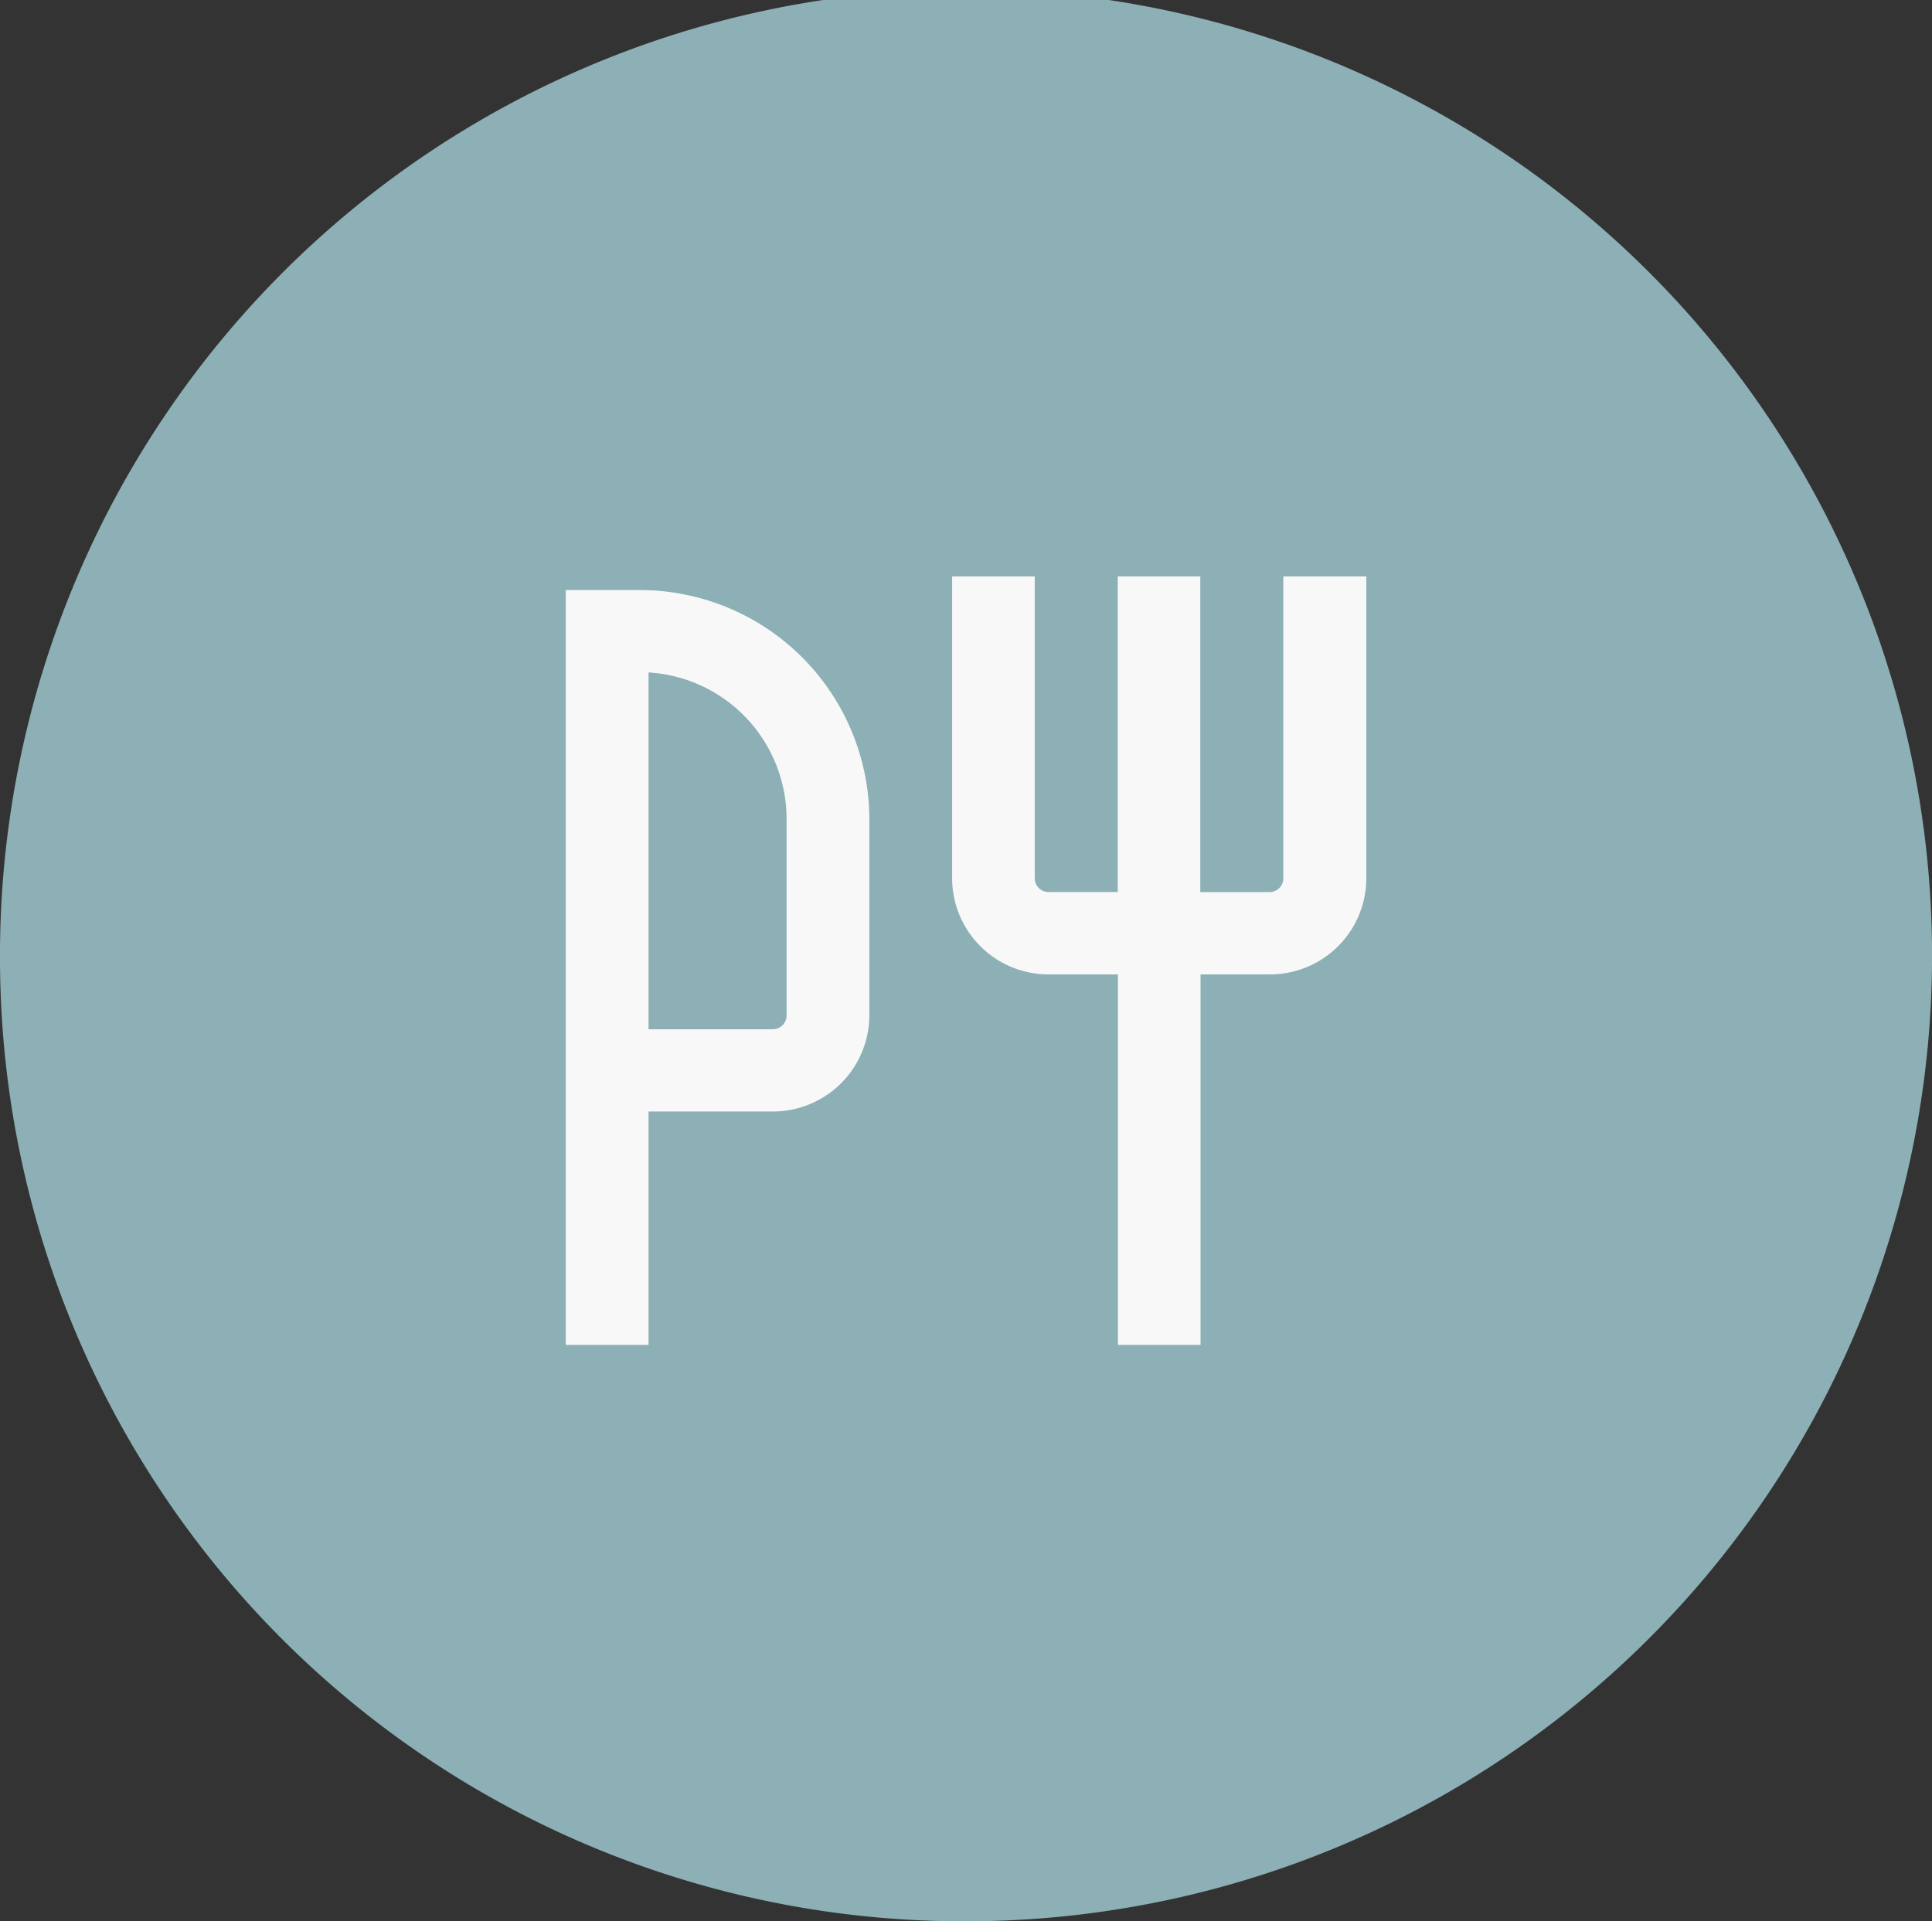
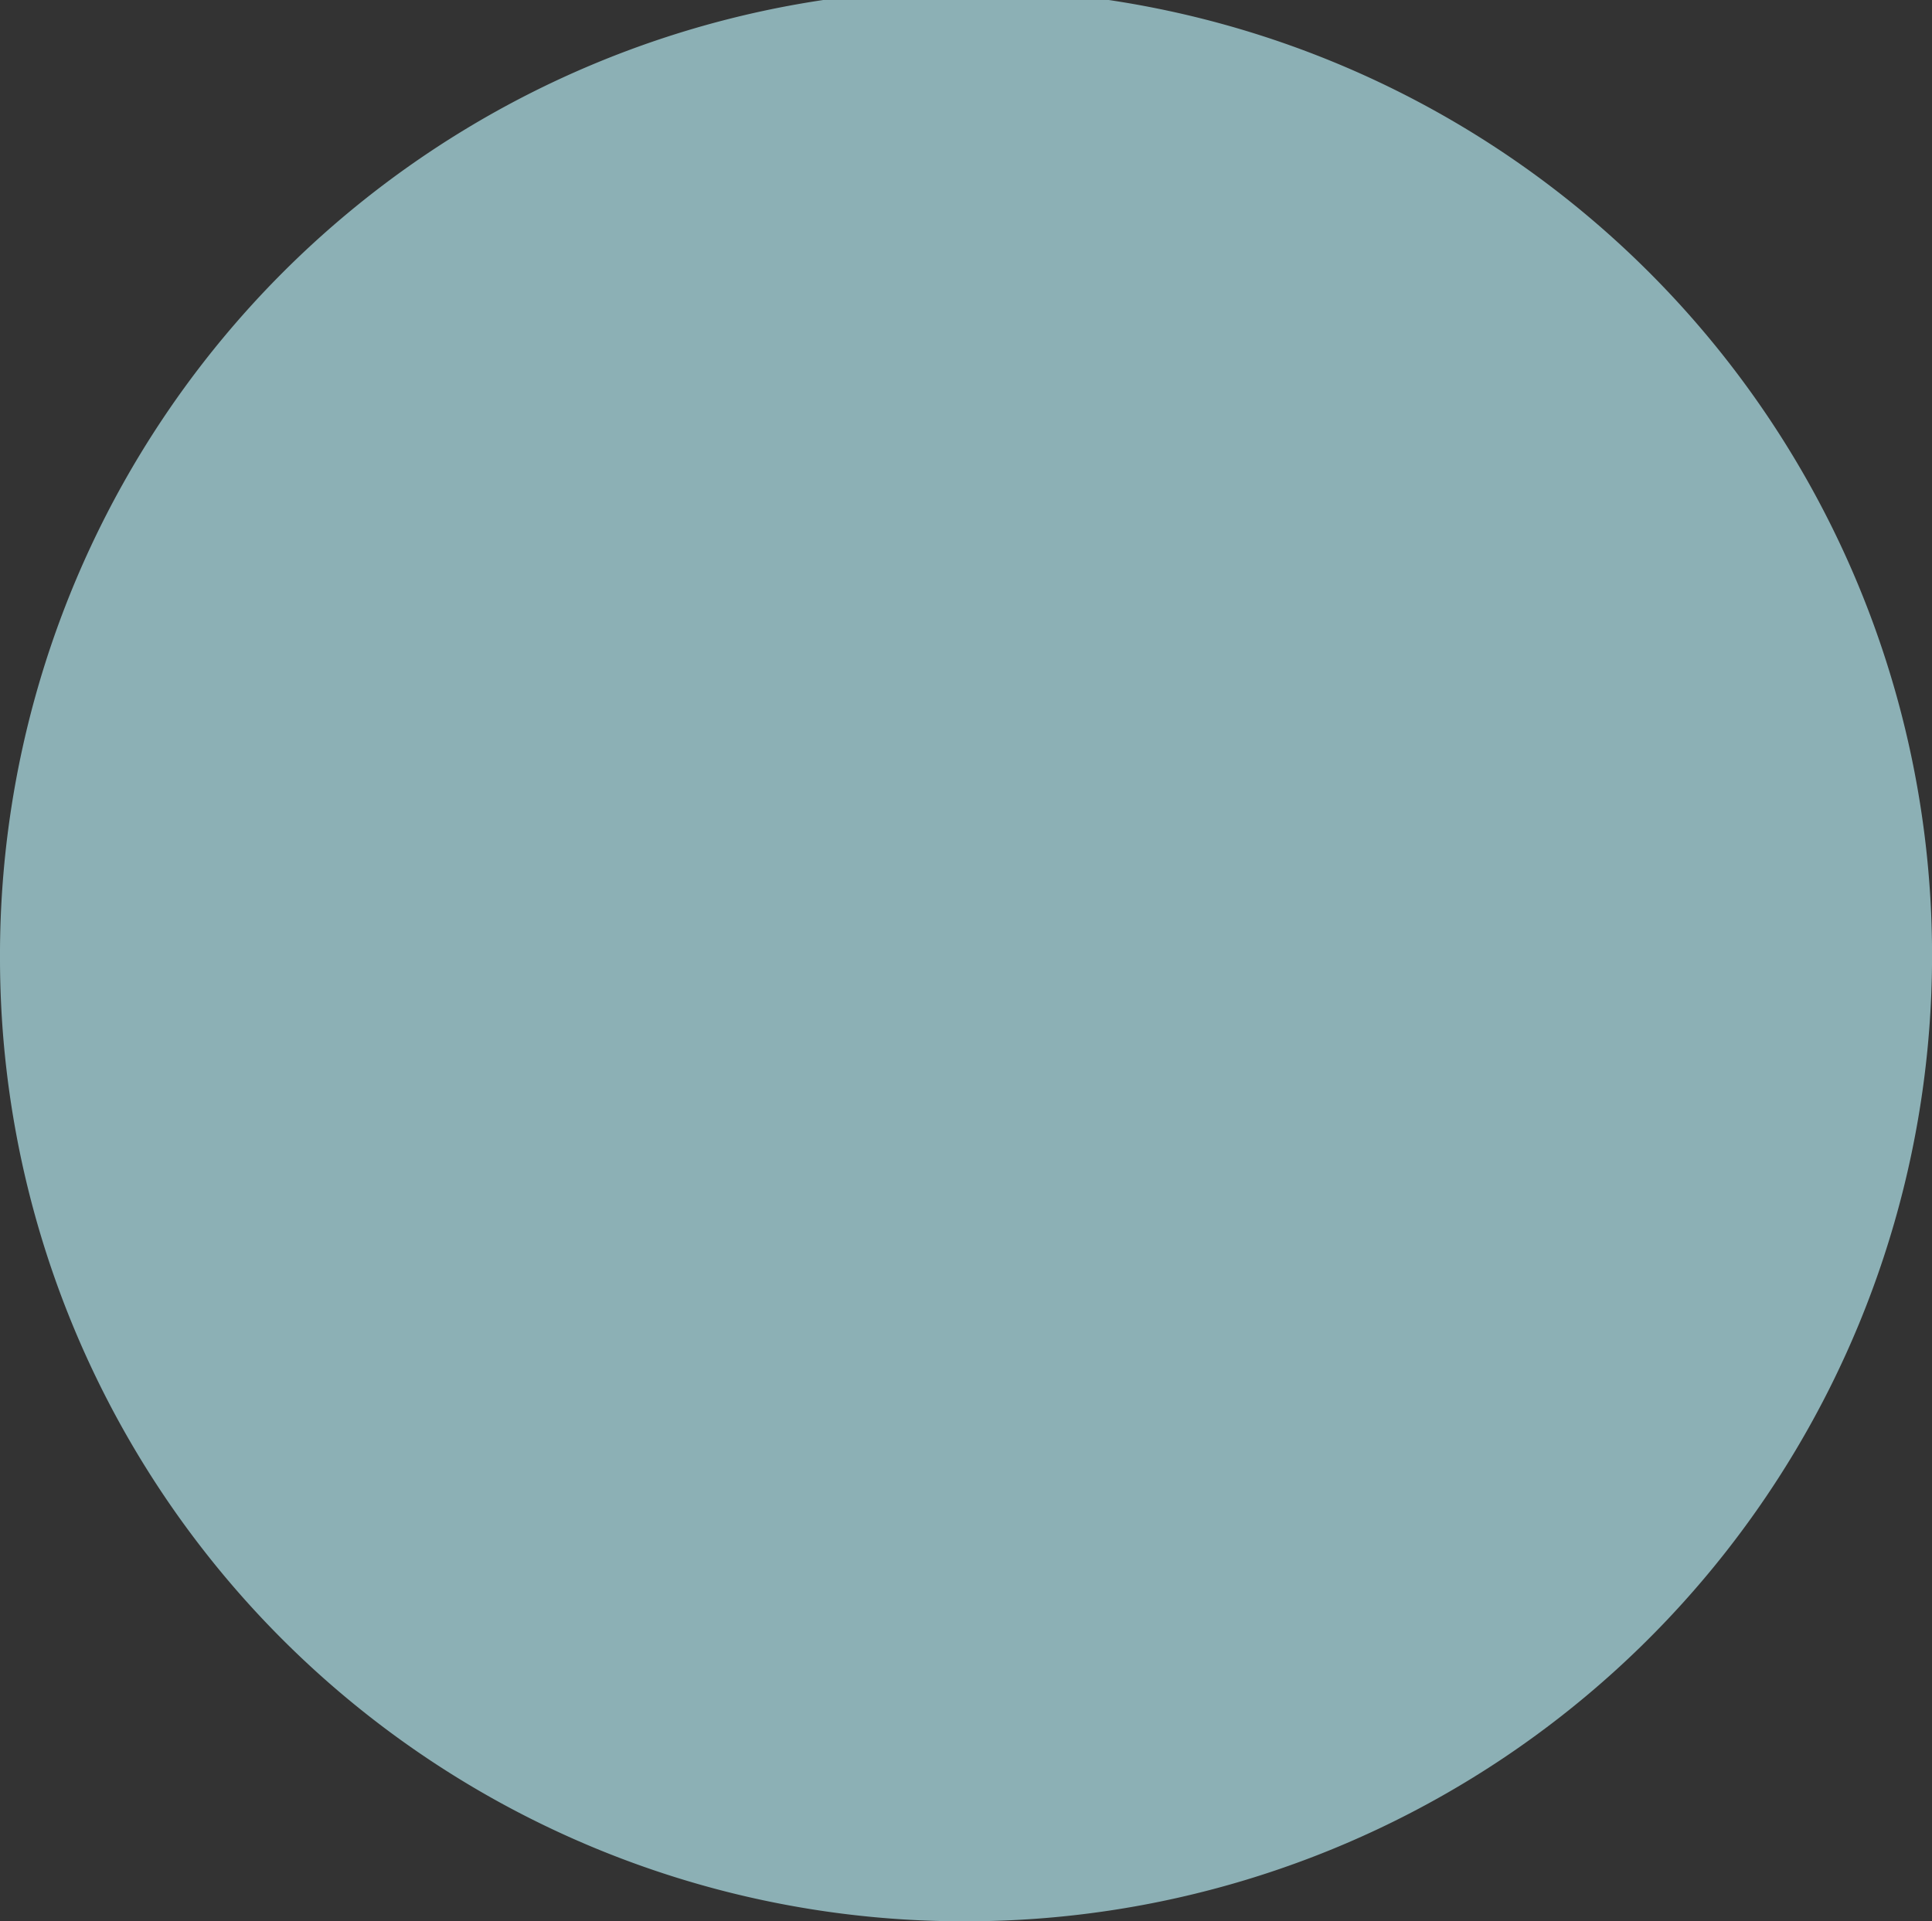
<svg xmlns="http://www.w3.org/2000/svg" id="Group_63_Copy_4" data-name="Group 63 Copy 4" width="25.137" height="25" viewBox="0 0 25.137 25">
  <rect x="0" y="0" width="25.137" height="25" fill="#333333" stroke="none" />
  <path id="Ellipse" d="M0,12.5A12.569,12.569,0,1,1,12.568,25,12.534,12.534,0,0,1,0,12.5Z" fill="#8cb0b5" />
  <g id="Group_59" data-name="Group 59" transform="translate(7.361 7.5)">
-     <path id="Shape" d="M0,0V3.929a1.253,1.253,0,0,0,1.257,1.25h.9V10H3.232V5.179h.9a1.253,1.253,0,0,0,1.257-1.25V0H4.309V3.929a.179.179,0,0,1-.18.179h-.9V0H2.155V4.107h-.9a.179.179,0,0,1-.18-.179V0Z" transform="translate(5.027)" fill="#f8f8f8" />
-     <path id="Shape-2" data-name="Shape" d="M1.077,9.822H0V0H.959A2.987,2.987,0,0,1,3.95,2.975v2.56a1.255,1.255,0,0,1-1.257,1.25H1.077V9.821Zm0-8.75V5.715H2.693a.18.18,0,0,0,.18-.179V2.975A1.91,1.91,0,0,0,1.077,1.072Z" transform="translate(0 0.178)" fill="#f8f8f8" />
-   </g>
+     </g>
</svg>